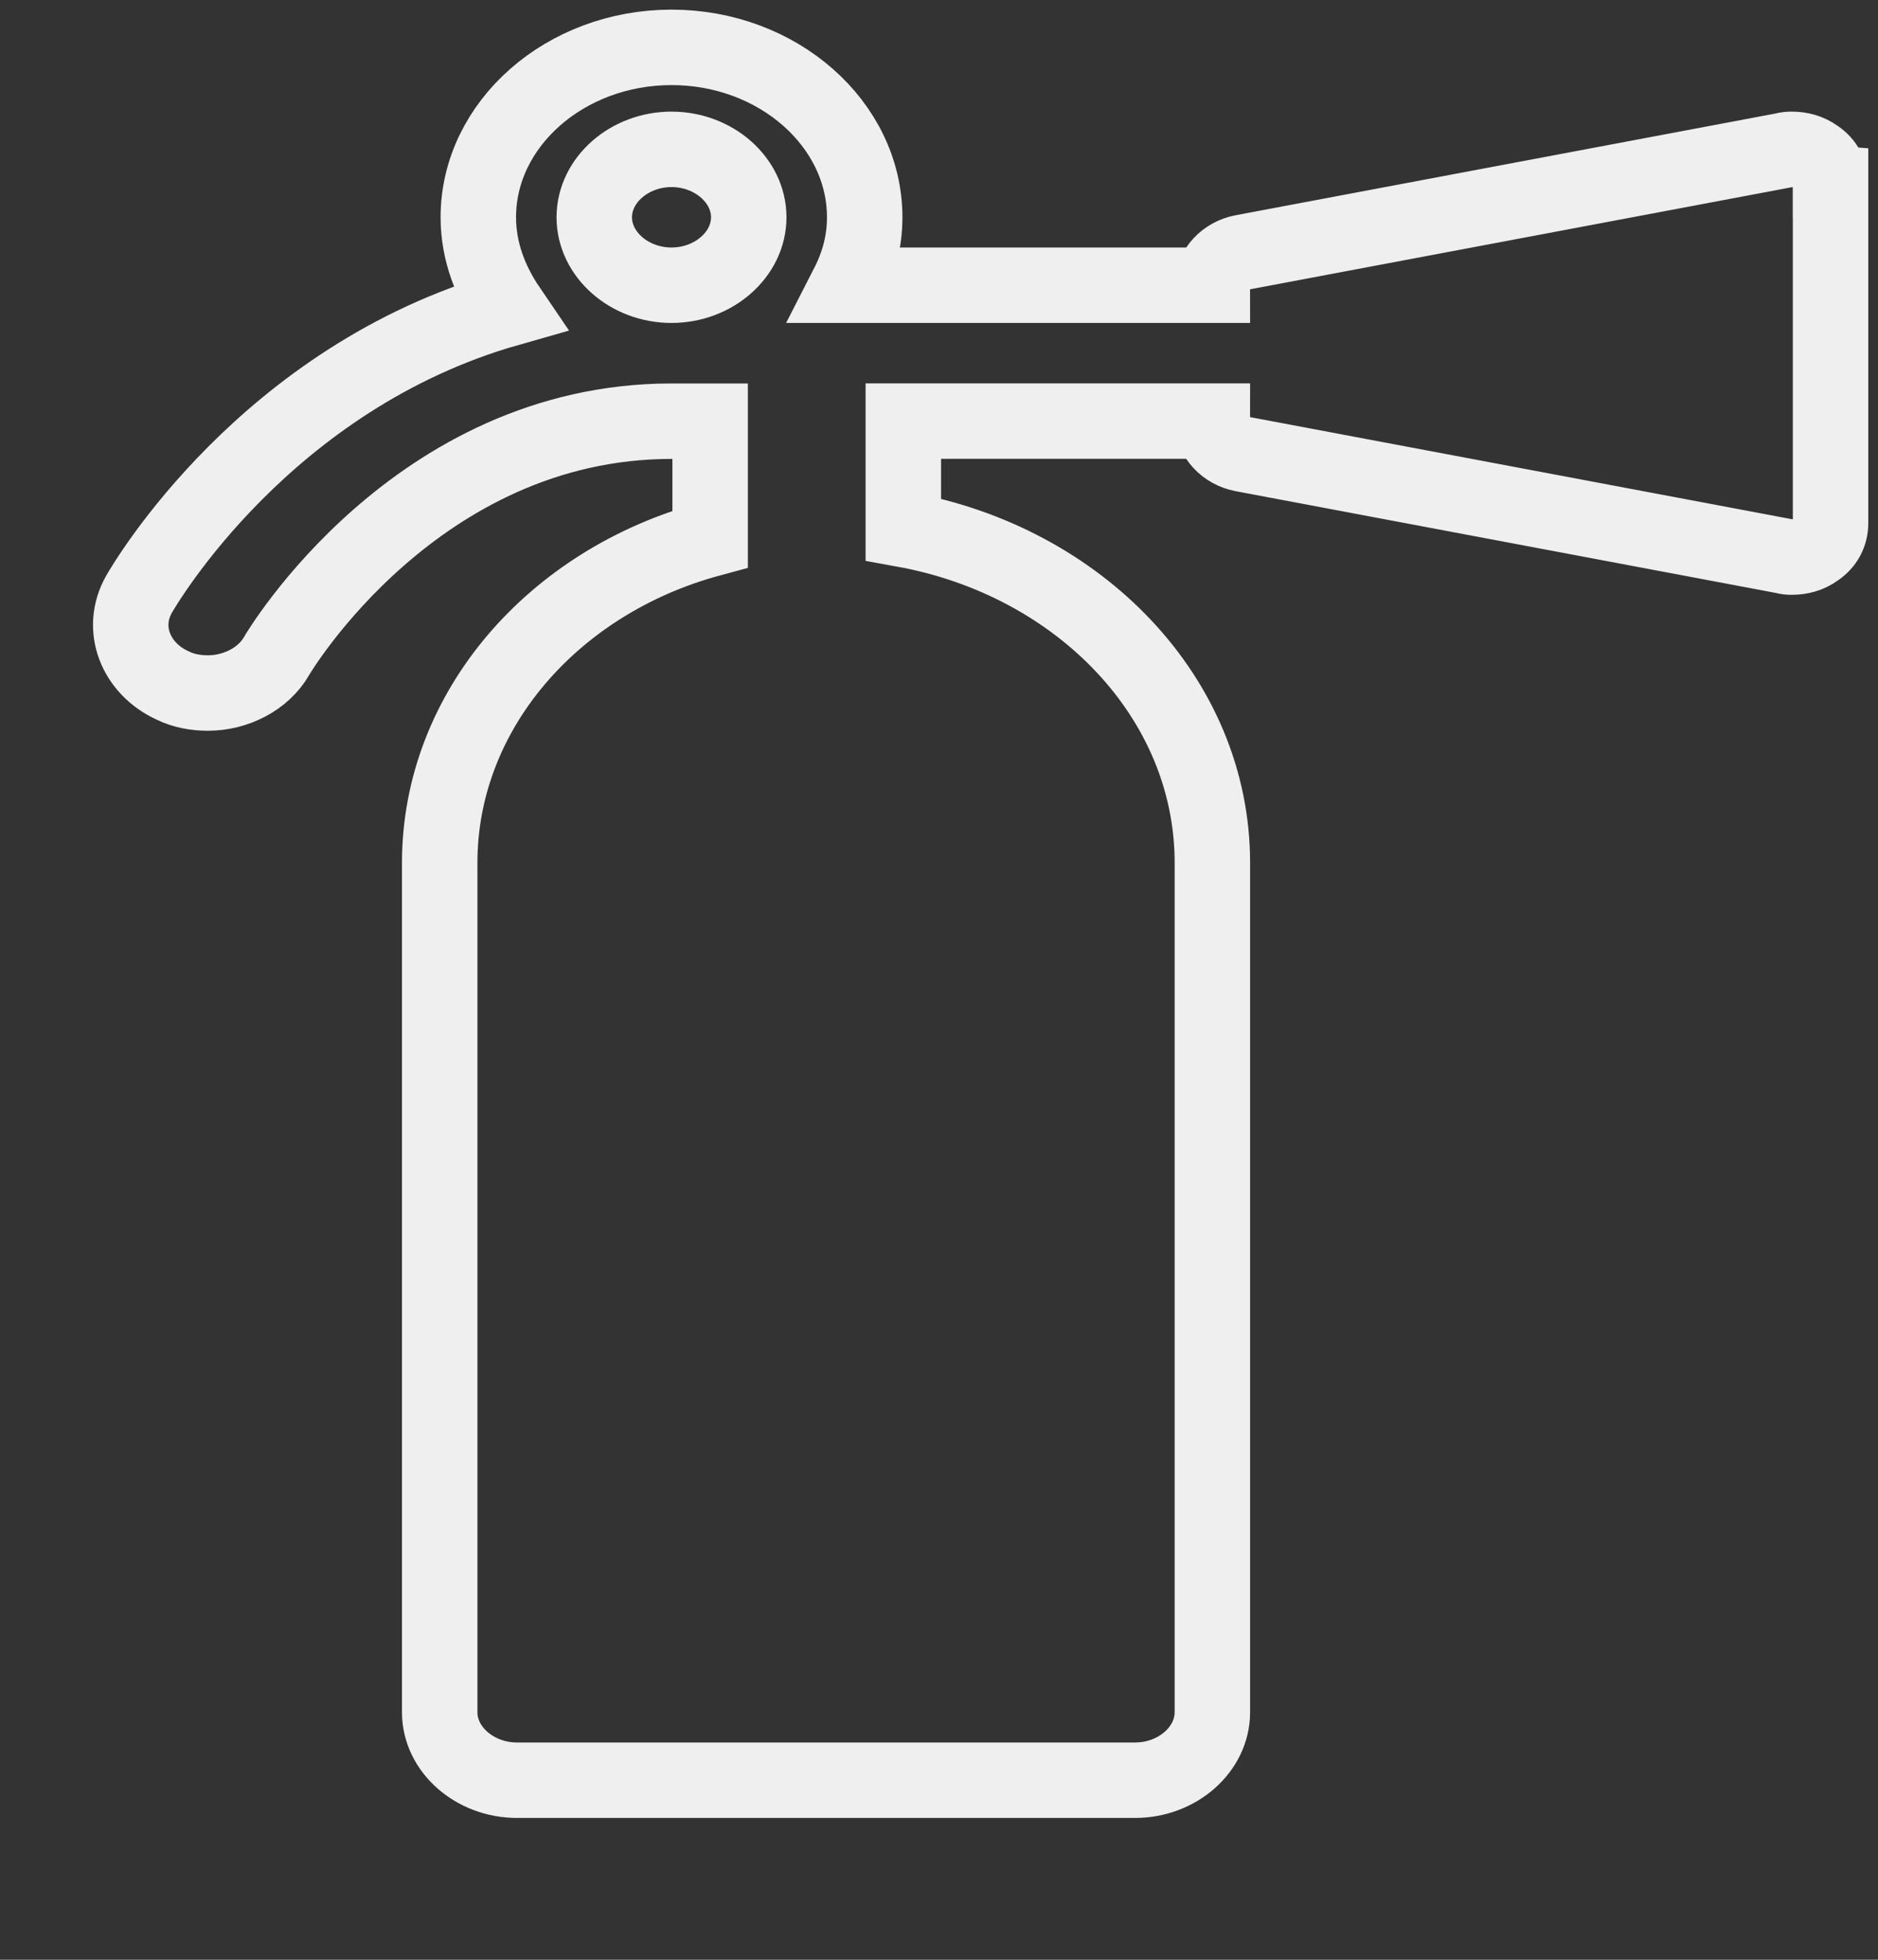
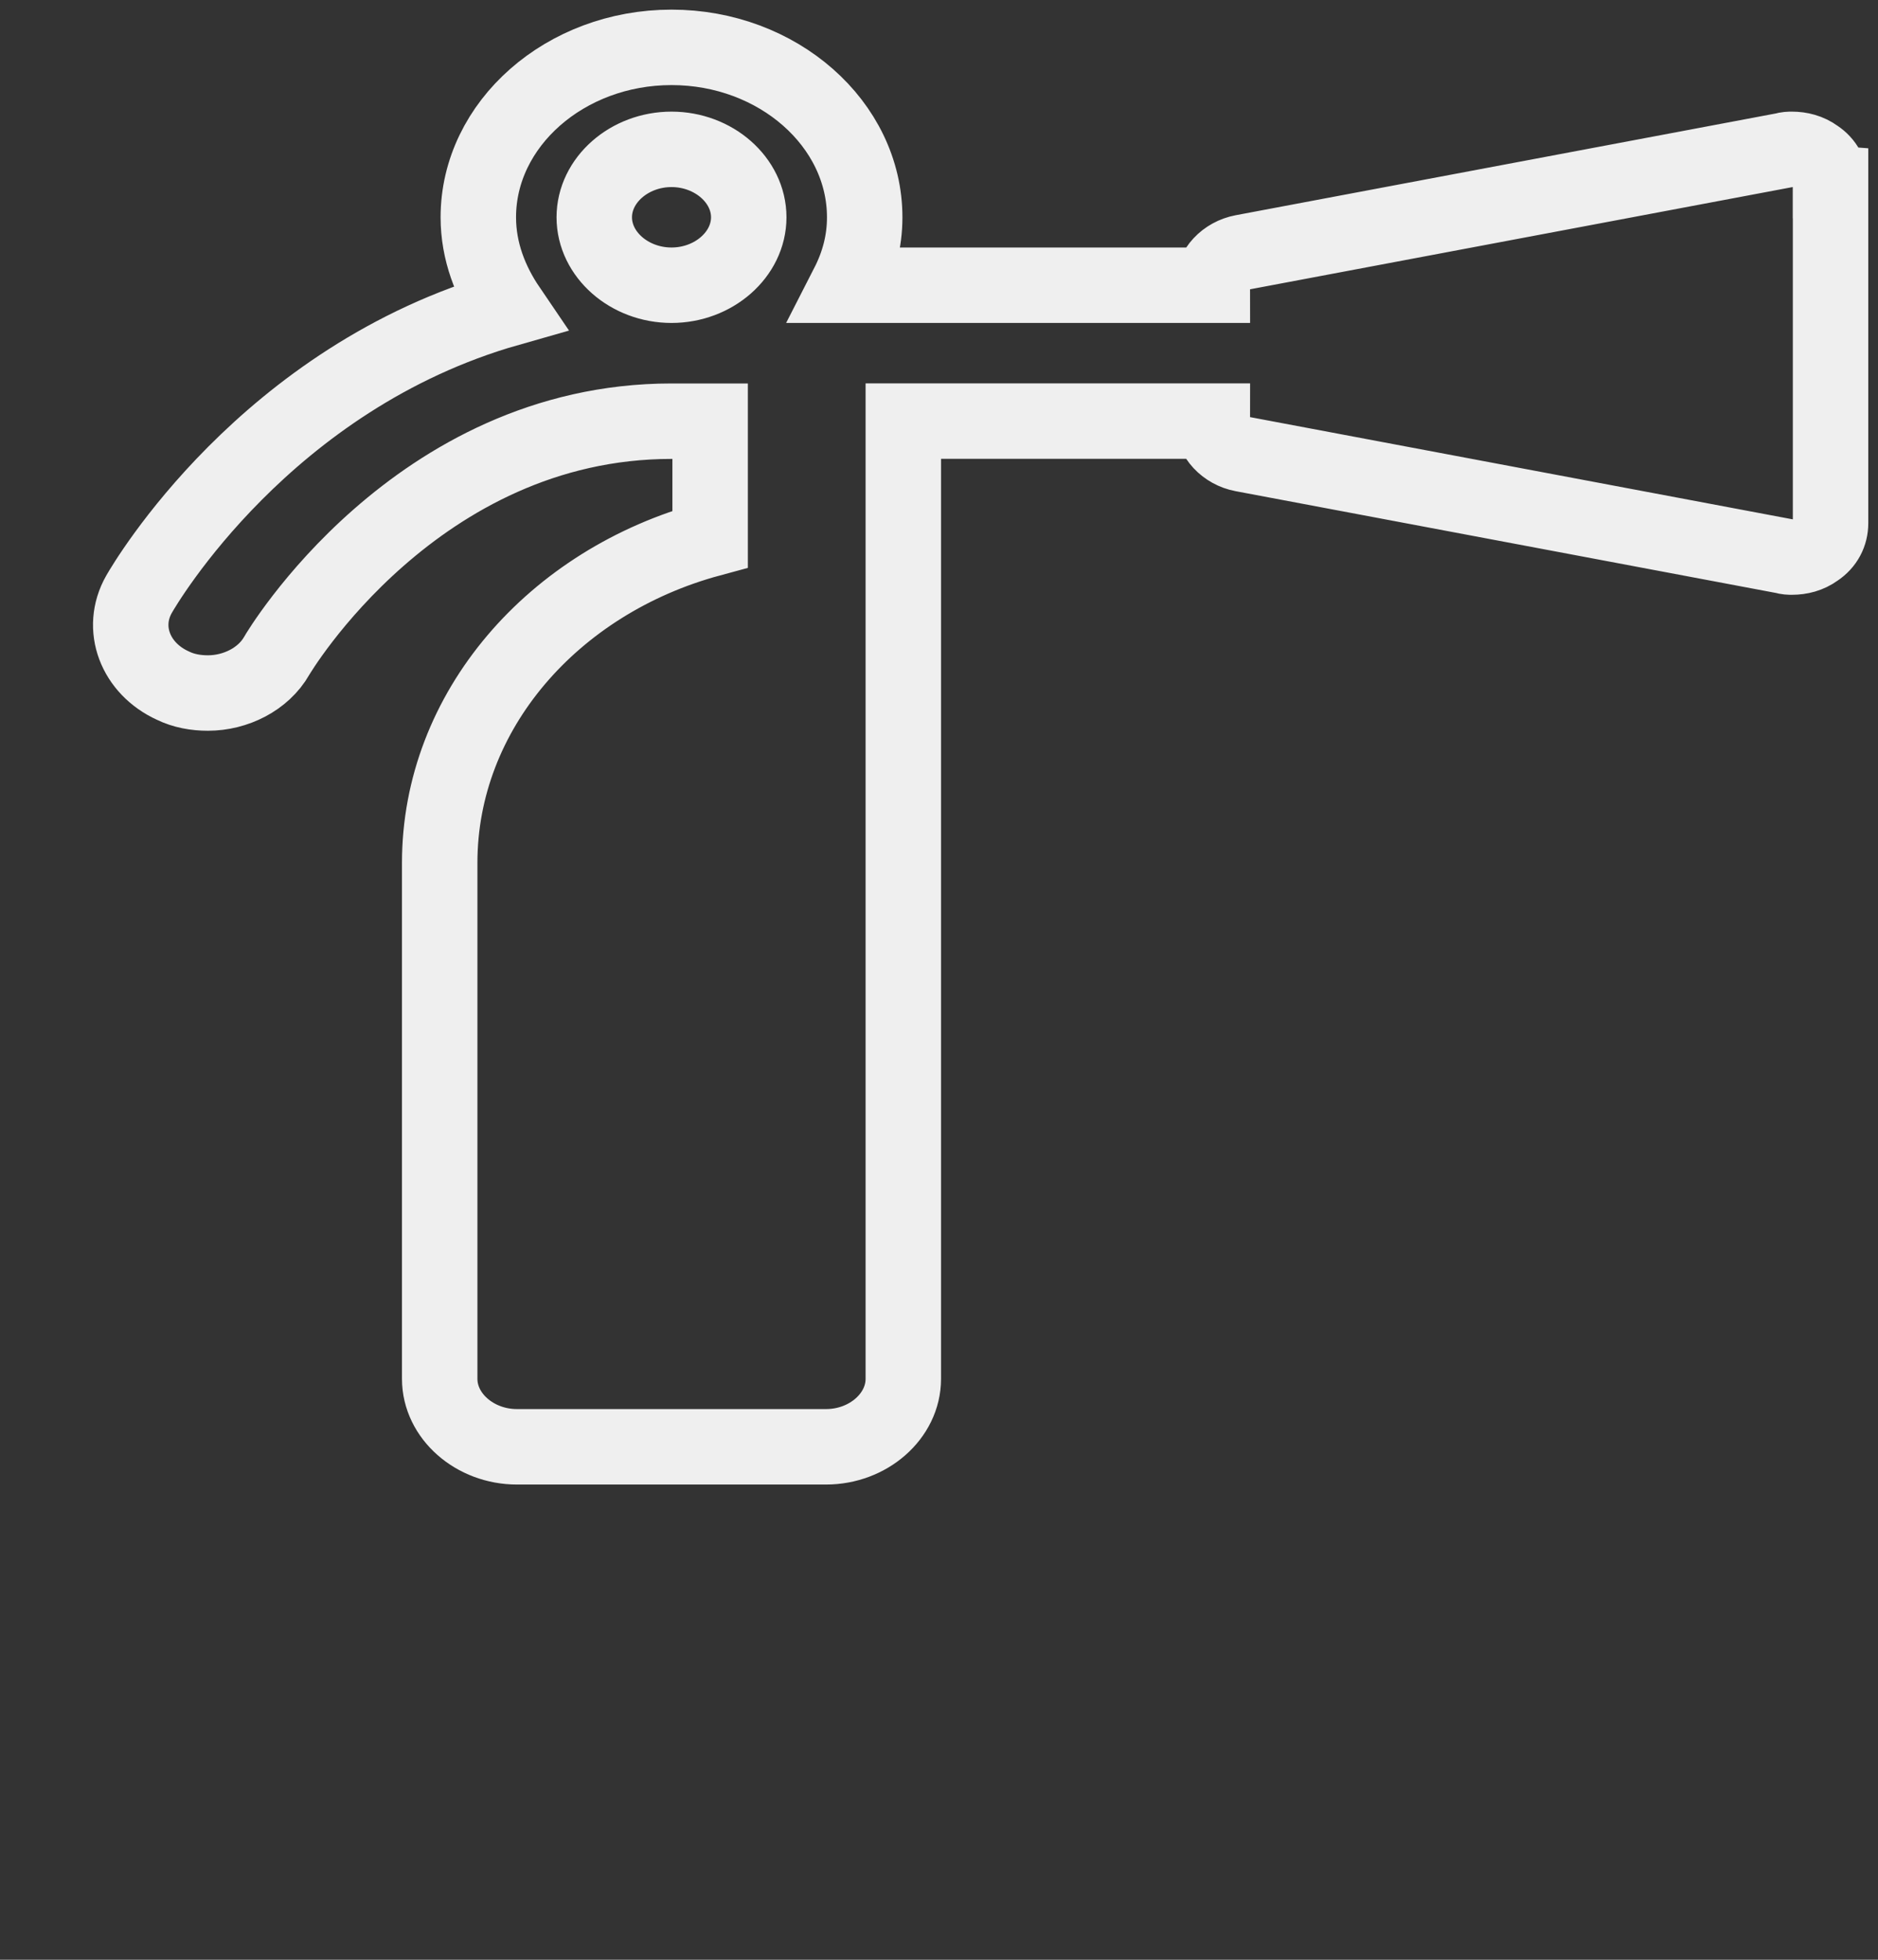
<svg xmlns="http://www.w3.org/2000/svg" xmlns:ns1="http://www.inkscape.org/namespaces/inkscape" xmlns:ns2="http://sodipodi.sourceforge.net/DTD/sodipodi-0.dtd" xmlns:ns3="http://www.openswatchbook.org/uri/2009/osb" ns1:version="1.0 (4035a4fb49, 2020-05-01)" ns2:docname="icon2-1.svg" id="svg6" viewBox="0 0 23 24" height="24" width="23" version="1.1">
  <rect x="0" y="0" width="23" height="24" fill="#333333" stroke="none" />
  <defs id="defs10">
    <linearGradient ns3:paint="solid" id="linearGradient3353">
      <stop id="stop3351" offset="0" style="stop-color:#b940d4;stop-opacity:0.008;" />
    </linearGradient>
    <linearGradient ns3:paint="solid" id="linearGradient1429">
      <stop id="stop1427" offset="0" style="stop-color:#f7f7f7;stop-opacity:1;" />
    </linearGradient>
  </defs>
  <ns2:namedview ns1:current-layer="svg6" ns1:window-maximized="0" ns1:window-y="46" ns1:window-x="424" ns1:cy="95.833333" ns1:cx="82.365079" ns1:zoom="5.04" ns1:pagecheckerboard="true" showgrid="false" id="namedview8" ns1:window-height="1253" ns1:window-width="2174" ns1:pageshadow="2" ns1:pageopacity="0" guidetolerance="10" gridtolerance="10" objecttolerance="10" borderopacity="1" bordercolor="#666666" pagecolor="#ffffff" />
  <title id="title2">fire-extinguisher</title>
-   <path style="fill:none;stroke-width:0.924;stroke:#ffffff;stroke-opacity:0.918;stroke-miterlimit:4;stroke-dasharray:none" id="path4" d="m 9.17,2.661 c 0,-0.455 -0.429,-0.832 -0.946,-0.832 -0.517,0 -0.946,0.377 -0.946,0.832 0,0.455 0.429,0.832 0.946,0.832 0.517,0 0.946,-0.377 0.946,-0.832 z M 22.419,2.245 v 4.161 c 0,0.13 -0.059,0.247 -0.177,0.325 -0.089,0.065 -0.192,0.091 -0.296,0.091 -0.03,0 -0.059,0 -0.103,-0.013 L 15.218,5.561 C 15.011,5.522 14.848,5.353 14.848,5.157 H 11.063 v 1.326 c 2.159,0.39 3.785,2.068 3.785,4.083 v 10.403 c 0,0.455 -0.429,0.832 -0.946,0.832 H 6.331 c -0.517,0 -0.946,-0.377 -0.946,-0.832 V 10.567 c 0,-1.86 1.39,-3.446 3.312,-3.966 V 5.158 H 8.224 C 5.089,5.158 3.403,8.005 3.389,8.031 3.226,8.317 2.886,8.487 2.546,8.487 2.398,8.487 2.25,8.461 2.117,8.396 1.658,8.187 1.466,7.693 1.703,7.277 1.777,7.147 3.255,4.624 6.227,3.779 6.006,3.454 5.858,3.077 5.858,2.661 c 0,-1.144 1.065,-2.081 2.366,-2.081 1.301,0 2.366,0.936 2.366,2.081 0,0.299 -0.074,0.572 -0.207,0.832 h 4.465 c 0,-0.195 0.163,-0.364 0.37,-0.403 l 6.624,-1.248 c 0.044,-0.013 0.074,-0.013 0.103,-0.013 0.103,0 0.207,0.026 0.296,0.091 0.118,0.078 0.177,0.195 0.177,0.325 z" fill="#ffffff" />
+   <path style="fill:none;stroke-width:0.924;stroke:#ffffff;stroke-opacity:0.918;stroke-miterlimit:4;stroke-dasharray:none" id="path4" d="m 9.17,2.661 c 0,-0.455 -0.429,-0.832 -0.946,-0.832 -0.517,0 -0.946,0.377 -0.946,0.832 0,0.455 0.429,0.832 0.946,0.832 0.517,0 0.946,-0.377 0.946,-0.832 z M 22.419,2.245 v 4.161 c 0,0.13 -0.059,0.247 -0.177,0.325 -0.089,0.065 -0.192,0.091 -0.296,0.091 -0.03,0 -0.059,0 -0.103,-0.013 L 15.218,5.561 C 15.011,5.522 14.848,5.353 14.848,5.157 H 11.063 v 1.326 v 10.403 c 0,0.455 -0.429,0.832 -0.946,0.832 H 6.331 c -0.517,0 -0.946,-0.377 -0.946,-0.832 V 10.567 c 0,-1.86 1.39,-3.446 3.312,-3.966 V 5.158 H 8.224 C 5.089,5.158 3.403,8.005 3.389,8.031 3.226,8.317 2.886,8.487 2.546,8.487 2.398,8.487 2.25,8.461 2.117,8.396 1.658,8.187 1.466,7.693 1.703,7.277 1.777,7.147 3.255,4.624 6.227,3.779 6.006,3.454 5.858,3.077 5.858,2.661 c 0,-1.144 1.065,-2.081 2.366,-2.081 1.301,0 2.366,0.936 2.366,2.081 0,0.299 -0.074,0.572 -0.207,0.832 h 4.465 c 0,-0.195 0.163,-0.364 0.37,-0.403 l 6.624,-1.248 c 0.044,-0.013 0.074,-0.013 0.103,-0.013 0.103,0 0.207,0.026 0.296,0.091 0.118,0.078 0.177,0.195 0.177,0.325 z" fill="#ffffff" />
</svg>